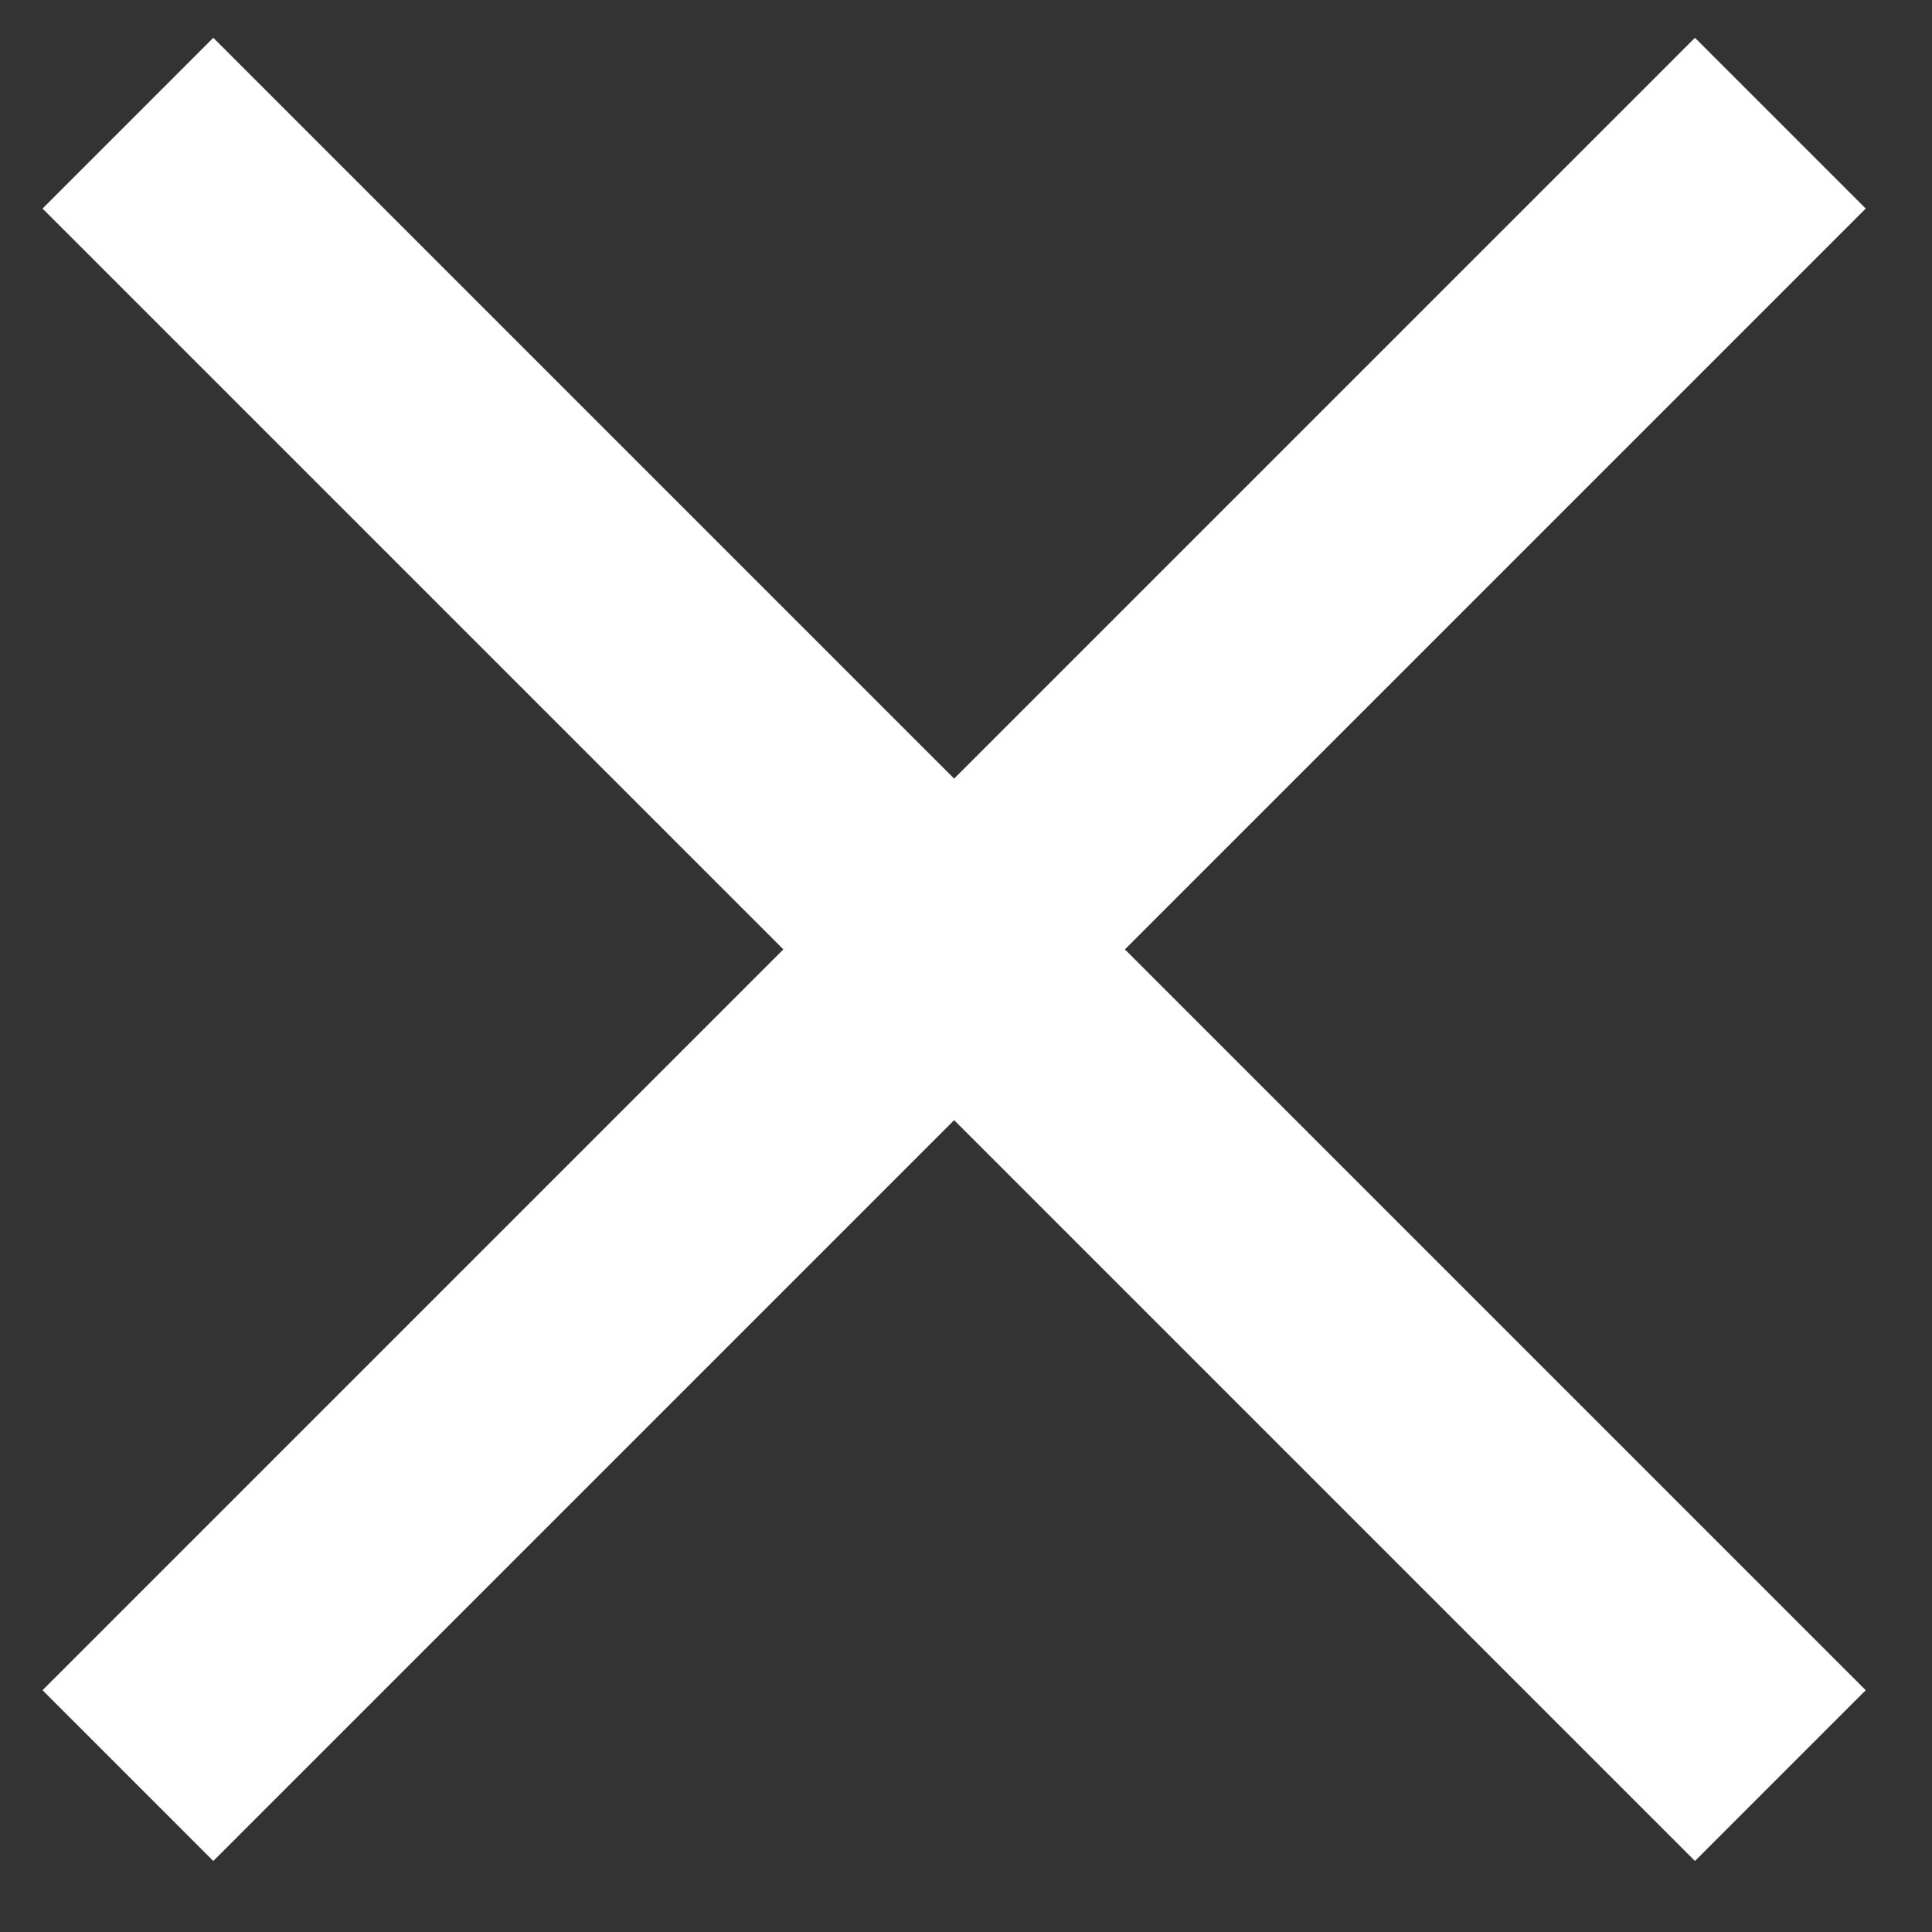
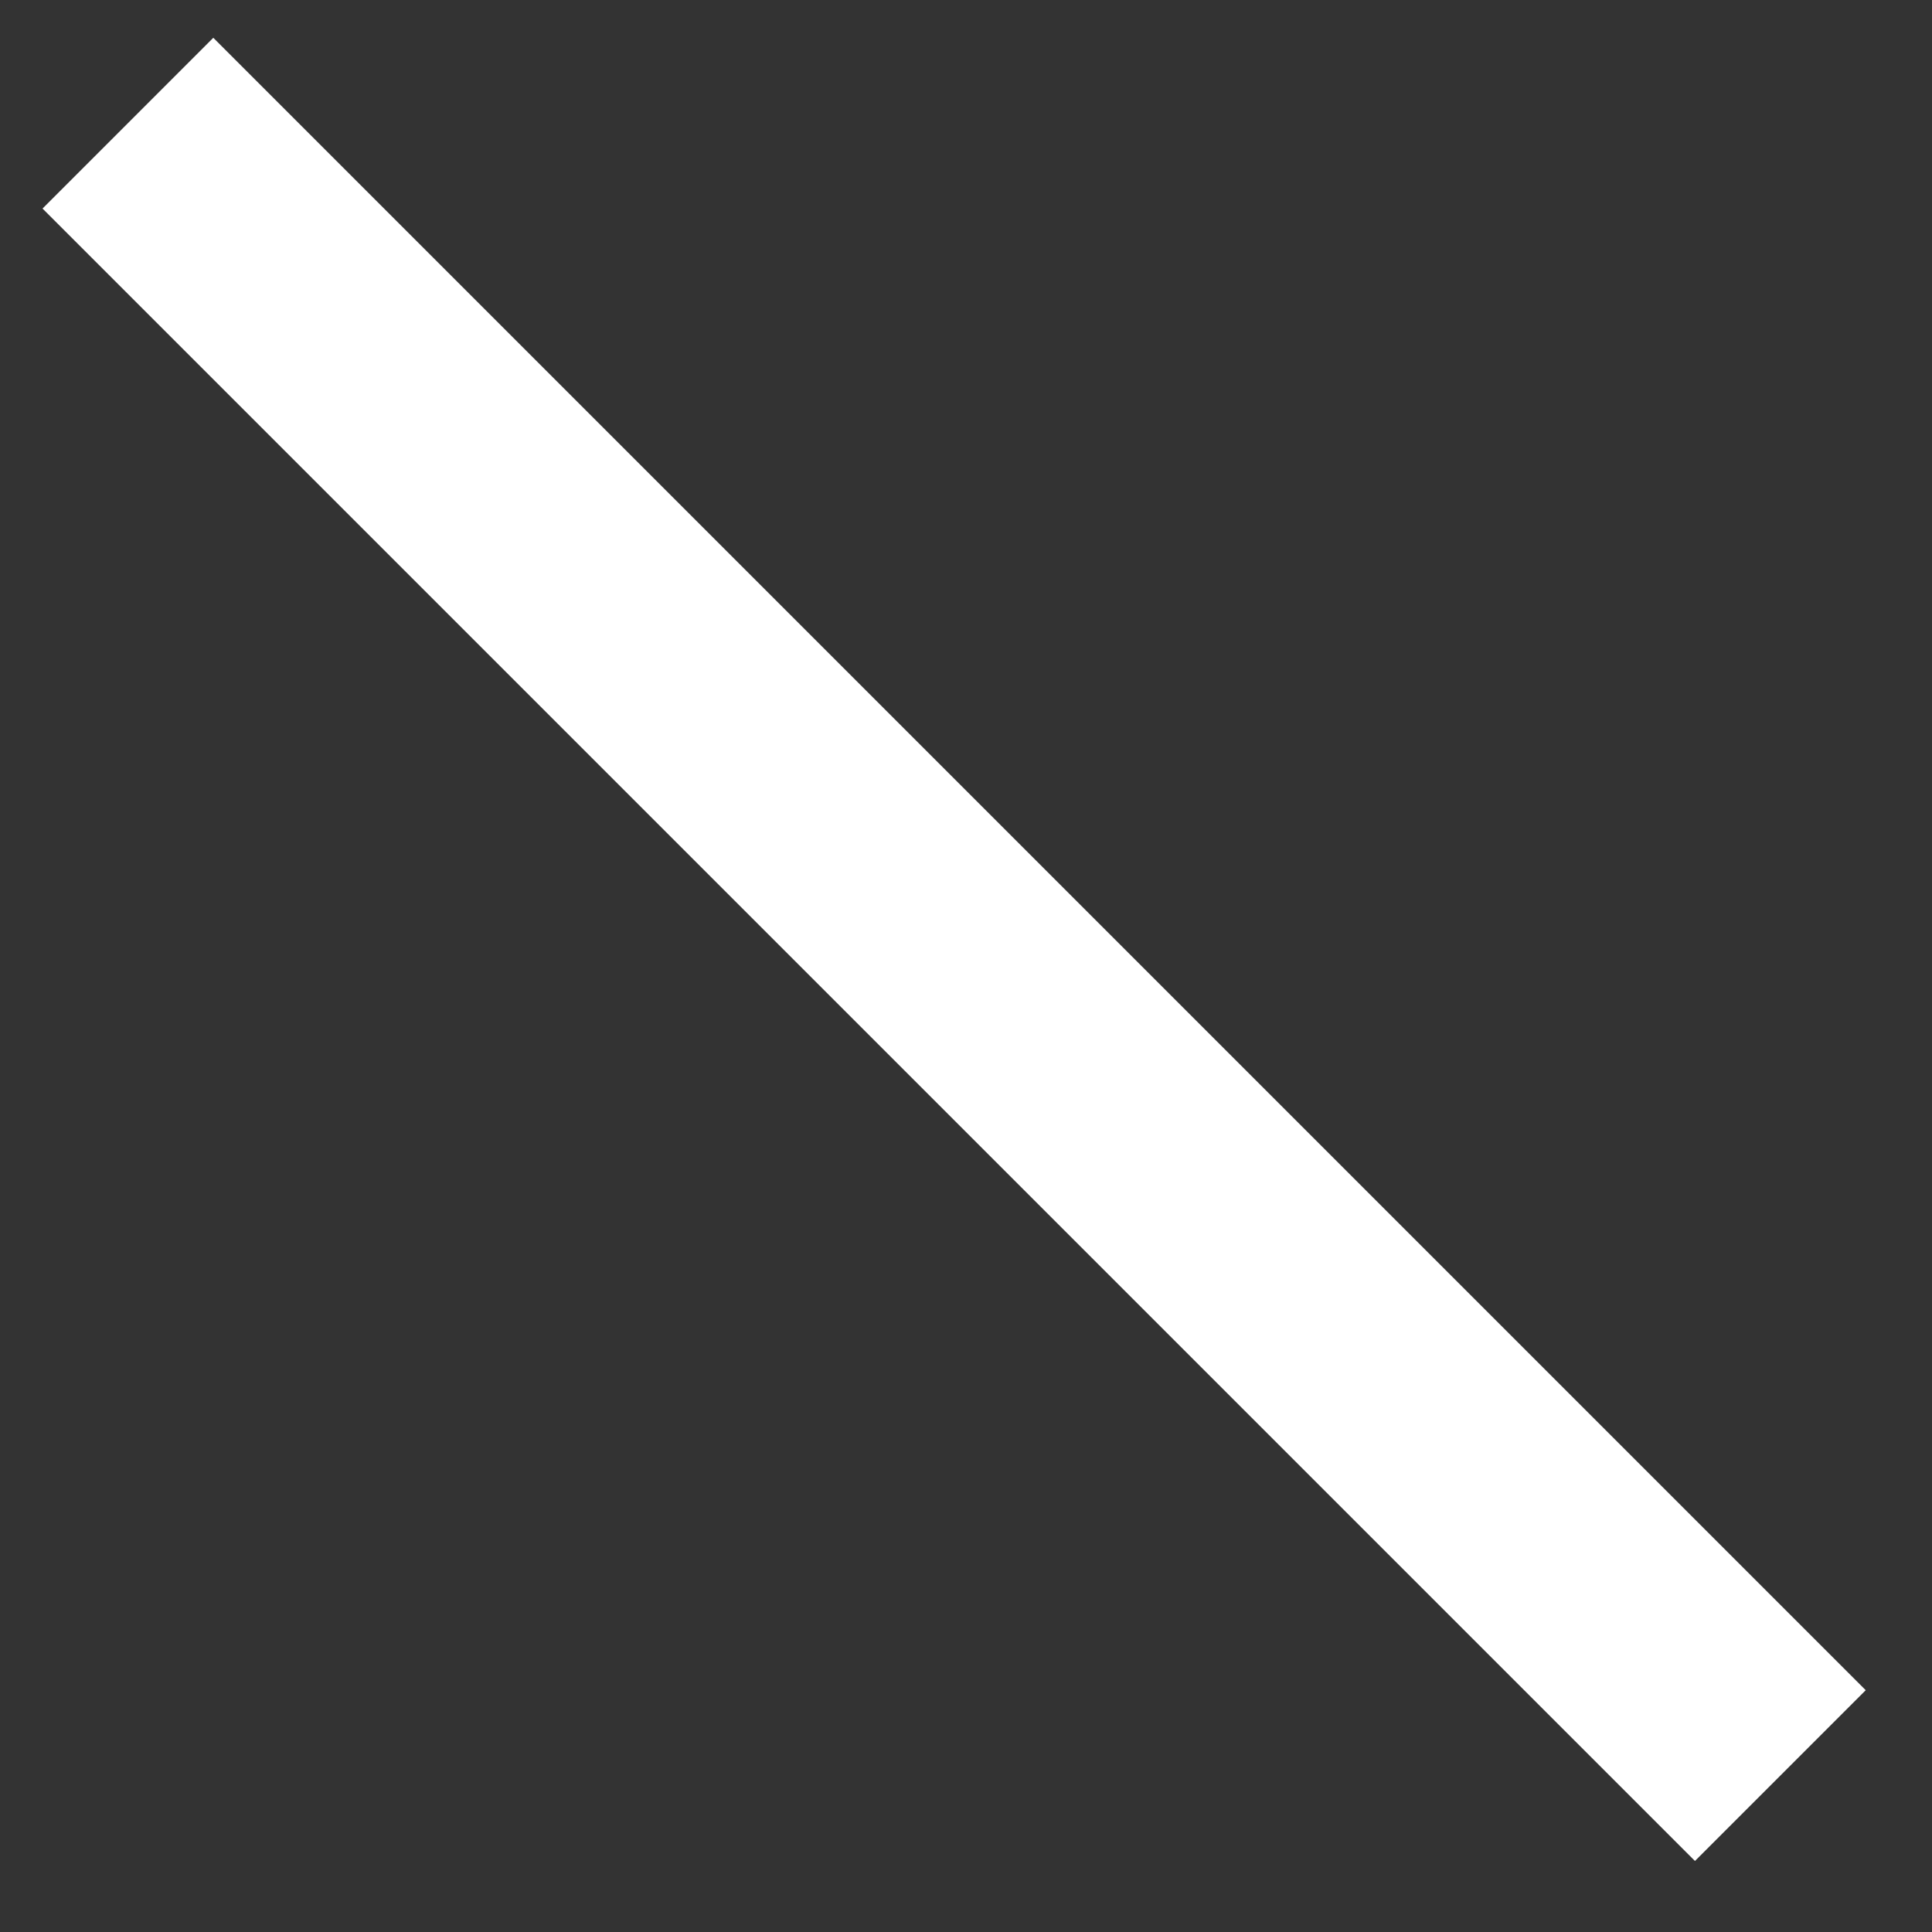
<svg xmlns="http://www.w3.org/2000/svg" width="24" height="24" viewBox="0 0 24 24" fill="none">
  <rect x="0" y="0" width="24" height="24" fill="#333333" stroke="none" />
-   <path d="M1.589 1.53L22.116 22.057M1.589 22.057L22.116 1.53" stroke="white" stroke-width="3" />
+   <path d="M1.589 1.53L22.116 22.057M1.589 22.057" stroke="white" stroke-width="3" />
</svg>